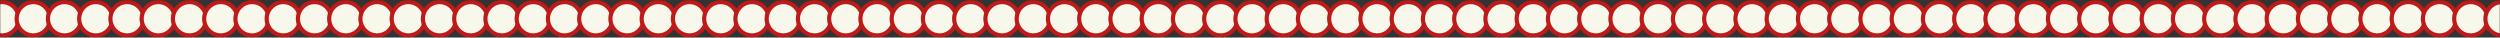
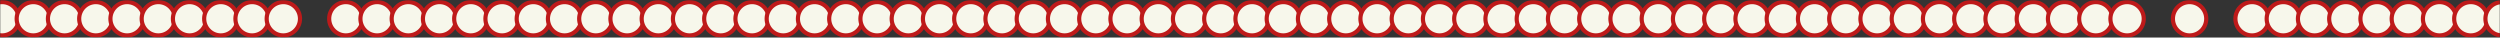
<svg xmlns="http://www.w3.org/2000/svg" width="1200" height="18" viewBox="0 0 1200 18" fill="none">
  <rect x="0" y="0" width="1200" height="18" fill="#333333" stroke="none" />
  <g clip-path="url(#clip0_151_13765)">
    <mask id="mask0_151_13765" style="mask-type:luminance" maskUnits="userSpaceOnUse" x="0" y="0" width="1200" height="18">
      <path d="M1200 0H0V18H1200V0Z" fill="white" />
    </mask>
    <g mask="url(#mask0_151_13765)">
      <path d="M1 17C5.418 17 9 13.418 9 9C9 4.582 5.418 1 1 1C-3.418 1 -7 4.582 -7 9C-7 13.418 -3.418 17 1 17Z" fill="#F7F7EB" stroke="#BE1A1A" stroke-width="2" />
      <path d="M16 17C20.418 17 24 13.418 24 9C24 4.582 20.418 1 16 1C11.582 1 8 4.582 8 9C8 13.418 11.582 17 16 17Z" fill="#F7F7EB" stroke="#BE1A1A" stroke-width="2" />
      <path d="M31 17C35.418 17 39 13.418 39 9C39 4.582 35.418 1 31 1C26.582 1 23 4.582 23 9C23 13.418 26.582 17 31 17Z" fill="#F7F7EB" stroke="#BE1A1A" stroke-width="2" />
      <path d="M46 17C50.418 17 54 13.418 54 9C54 4.582 50.418 1 46 1C41.582 1 38 4.582 38 9C38 13.418 41.582 17 46 17Z" fill="#F7F7EB" stroke="#BE1A1A" stroke-width="2" />
      <path d="M61 17C65.418 17 69 13.418 69 9C69 4.582 65.418 1 61 1C56.582 1 53 4.582 53 9C53 13.418 56.582 17 61 17Z" fill="#F7F7EB" stroke="#BE1A1A" stroke-width="2" />
      <path d="M76 17C80.418 17 84 13.418 84 9C84 4.582 80.418 1 76 1C71.582 1 68 4.582 68 9C68 13.418 71.582 17 76 17Z" fill="#F7F7EB" stroke="#BE1A1A" stroke-width="2" />
      <path d="M91 17C95.418 17 99 13.418 99 9C99 4.582 95.418 1 91 1C86.582 1 83 4.582 83 9C83 13.418 86.582 17 91 17Z" fill="#F7F7EB" stroke="#BE1A1A" stroke-width="2" />
      <path d="M106 17C110.418 17 114 13.418 114 9C114 4.582 110.418 1 106 1C101.582 1 98 4.582 98 9C98 13.418 101.582 17 106 17Z" fill="#F7F7EB" stroke="#BE1A1A" stroke-width="2" />
      <path d="M121 17C125.418 17 129 13.418 129 9C129 4.582 125.418 1 121 1C116.582 1 113 4.582 113 9C113 13.418 116.582 17 121 17Z" fill="#F7F7EB" stroke="#BE1A1A" stroke-width="2" />
      <path d="M136 17C140.418 17 144 13.418 144 9C144 4.582 140.418 1 136 1C131.582 1 128 4.582 128 9C128 13.418 131.582 17 136 17Z" fill="#F7F7EB" stroke="#BE1A1A" stroke-width="2" />
-       <path d="M151 17C155.418 17 159 13.418 159 9C159 4.582 155.418 1 151 1C146.582 1 143 4.582 143 9C143 13.418 146.582 17 151 17Z" fill="#F7F7EB" stroke="#BE1A1A" stroke-width="2" />
      <path d="M166 17C170.418 17 174 13.418 174 9C174 4.582 170.418 1 166 1C161.582 1 158 4.582 158 9C158 13.418 161.582 17 166 17Z" fill="#F7F7EB" stroke="#BE1A1A" stroke-width="2" />
      <path d="M181 17C185.418 17 189 13.418 189 9C189 4.582 185.418 1 181 1C176.582 1 173 4.582 173 9C173 13.418 176.582 17 181 17Z" fill="#F7F7EB" stroke="#BE1A1A" stroke-width="2" />
      <path d="M196 17C200.418 17 204 13.418 204 9C204 4.582 200.418 1 196 1C191.582 1 188 4.582 188 9C188 13.418 191.582 17 196 17Z" fill="#F7F7EB" stroke="#BE1A1A" stroke-width="2" />
      <path d="M211 17C215.418 17 219 13.418 219 9C219 4.582 215.418 1 211 1C206.582 1 203 4.582 203 9C203 13.418 206.582 17 211 17Z" fill="#F7F7EB" stroke="#BE1A1A" stroke-width="2" />
      <path d="M226 17C230.418 17 234 13.418 234 9C234 4.582 230.418 1 226 1C221.582 1 218 4.582 218 9C218 13.418 221.582 17 226 17Z" fill="#F7F7EB" stroke="#BE1A1A" stroke-width="2" />
      <path d="M241 17C245.418 17 249 13.418 249 9C249 4.582 245.418 1 241 1C236.582 1 233 4.582 233 9C233 13.418 236.582 17 241 17Z" fill="#F7F7EB" stroke="#BE1A1A" stroke-width="2" />
      <path d="M256 17C260.418 17 264 13.418 264 9C264 4.582 260.418 1 256 1C251.582 1 248 4.582 248 9C248 13.418 251.582 17 256 17Z" fill="#F7F7EB" stroke="#BE1A1A" stroke-width="2" />
      <path d="M271 17C275.418 17 279 13.418 279 9C279 4.582 275.418 1 271 1C266.582 1 263 4.582 263 9C263 13.418 266.582 17 271 17Z" fill="#F7F7EB" stroke="#BE1A1A" stroke-width="2" />
      <path d="M286 17C290.418 17 294 13.418 294 9C294 4.582 290.418 1 286 1C281.582 1 278 4.582 278 9C278 13.418 281.582 17 286 17Z" fill="#F7F7EB" stroke="#BE1A1A" stroke-width="2" />
      <path d="M301 17C305.418 17 309 13.418 309 9C309 4.582 305.418 1 301 1C296.582 1 293 4.582 293 9C293 13.418 296.582 17 301 17Z" fill="#F7F7EB" stroke="#BE1A1A" stroke-width="2" />
      <path d="M316 17C320.418 17 324 13.418 324 9C324 4.582 320.418 1 316 1C311.582 1 308 4.582 308 9C308 13.418 311.582 17 316 17Z" fill="#F7F7EB" stroke="#BE1A1A" stroke-width="2" />
      <path d="M331 17C335.418 17 339 13.418 339 9C339 4.582 335.418 1 331 1C326.582 1 323 4.582 323 9C323 13.418 326.582 17 331 17Z" fill="#F7F7EB" stroke="#BE1A1A" stroke-width="2" />
      <path d="M346 17C350.418 17 354 13.418 354 9C354 4.582 350.418 1 346 1C341.582 1 338 4.582 338 9C338 13.418 341.582 17 346 17Z" fill="#F7F7EB" stroke="#BE1A1A" stroke-width="2" />
      <path d="M361 17C365.418 17 369 13.418 369 9C369 4.582 365.418 1 361 1C356.582 1 353 4.582 353 9C353 13.418 356.582 17 361 17Z" fill="#F7F7EB" stroke="#BE1A1A" stroke-width="2" />
      <path d="M376 17C380.418 17 384 13.418 384 9C384 4.582 380.418 1 376 1C371.582 1 368 4.582 368 9C368 13.418 371.582 17 376 17Z" fill="#F7F7EB" stroke="#BE1A1A" stroke-width="2" />
      <path d="M391 17C395.418 17 399 13.418 399 9C399 4.582 395.418 1 391 1C386.582 1 383 4.582 383 9C383 13.418 386.582 17 391 17Z" fill="#F7F7EB" stroke="#BE1A1A" stroke-width="2" />
      <path d="M406 17C410.418 17 414 13.418 414 9C414 4.582 410.418 1 406 1C401.582 1 398 4.582 398 9C398 13.418 401.582 17 406 17Z" fill="#F7F7EB" stroke="#BE1A1A" stroke-width="2" />
      <path d="M421 17C425.418 17 429 13.418 429 9C429 4.582 425.418 1 421 1C416.582 1 413 4.582 413 9C413 13.418 416.582 17 421 17Z" fill="#F7F7EB" stroke="#BE1A1A" stroke-width="2" />
      <path d="M436 17C440.418 17 444 13.418 444 9C444 4.582 440.418 1 436 1C431.582 1 428 4.582 428 9C428 13.418 431.582 17 436 17Z" fill="#F7F7EB" stroke="#BE1A1A" stroke-width="2" />
      <path d="M451 17C455.418 17 459 13.418 459 9C459 4.582 455.418 1 451 1C446.582 1 443 4.582 443 9C443 13.418 446.582 17 451 17Z" fill="#F7F7EB" stroke="#BE1A1A" stroke-width="2" />
      <path d="M466 17C470.418 17 474 13.418 474 9C474 4.582 470.418 1 466 1C461.582 1 458 4.582 458 9C458 13.418 461.582 17 466 17Z" fill="#F7F7EB" stroke="#BE1A1A" stroke-width="2" />
      <path d="M481 17C485.418 17 489 13.418 489 9C489 4.582 485.418 1 481 1C476.582 1 473 4.582 473 9C473 13.418 476.582 17 481 17Z" fill="#F7F7EB" stroke="#BE1A1A" stroke-width="2" />
      <path d="M496 17C500.418 17 504 13.418 504 9C504 4.582 500.418 1 496 1C491.582 1 488 4.582 488 9C488 13.418 491.582 17 496 17Z" fill="#F7F7EB" stroke="#BE1A1A" stroke-width="2" />
      <path d="M511 17C515.418 17 519 13.418 519 9C519 4.582 515.418 1 511 1C506.582 1 503 4.582 503 9C503 13.418 506.582 17 511 17Z" fill="#F7F7EB" stroke="#BE1A1A" stroke-width="2" />
      <path d="M526 17C530.418 17 534 13.418 534 9C534 4.582 530.418 1 526 1C521.582 1 518 4.582 518 9C518 13.418 521.582 17 526 17Z" fill="#F7F7EB" stroke="#BE1A1A" stroke-width="2" />
      <path d="M541 17C545.418 17 549 13.418 549 9C549 4.582 545.418 1 541 1C536.582 1 533 4.582 533 9C533 13.418 536.582 17 541 17Z" fill="#F7F7EB" stroke="#BE1A1A" stroke-width="2" />
      <path d="M556 17C560.418 17 564 13.418 564 9C564 4.582 560.418 1 556 1C551.582 1 548 4.582 548 9C548 13.418 551.582 17 556 17Z" fill="#F7F7EB" stroke="#BE1A1A" stroke-width="2" />
      <path d="M571 17C575.418 17 579 13.418 579 9C579 4.582 575.418 1 571 1C566.582 1 563 4.582 563 9C563 13.418 566.582 17 571 17Z" fill="#F7F7EB" stroke="#BE1A1A" stroke-width="2" />
      <path d="M586 17C590.418 17 594 13.418 594 9C594 4.582 590.418 1 586 1C581.582 1 578 4.582 578 9C578 13.418 581.582 17 586 17Z" fill="#F7F7EB" stroke="#BE1A1A" stroke-width="2" />
      <path d="M601 17C605.418 17 609 13.418 609 9C609 4.582 605.418 1 601 1C596.582 1 593 4.582 593 9C593 13.418 596.582 17 601 17Z" fill="#F7F7EB" stroke="#BE1A1A" stroke-width="2" />
      <path d="M616 17C620.418 17 624 13.418 624 9C624 4.582 620.418 1 616 1C611.582 1 608 4.582 608 9C608 13.418 611.582 17 616 17Z" fill="#F7F7EB" stroke="#BE1A1A" stroke-width="2" />
      <path d="M631 17C635.418 17 639 13.418 639 9C639 4.582 635.418 1 631 1C626.582 1 623 4.582 623 9C623 13.418 626.582 17 631 17Z" fill="#F7F7EB" stroke="#BE1A1A" stroke-width="2" />
      <path d="M646 17C650.418 17 654 13.418 654 9C654 4.582 650.418 1 646 1C641.582 1 638 4.582 638 9C638 13.418 641.582 17 646 17Z" fill="#F7F7EB" stroke="#BE1A1A" stroke-width="2" />
      <path d="M661 17C665.418 17 669 13.418 669 9C669 4.582 665.418 1 661 1C656.582 1 653 4.582 653 9C653 13.418 656.582 17 661 17Z" fill="#F7F7EB" stroke="#BE1A1A" stroke-width="2" />
      <path d="M676 17C680.418 17 684 13.418 684 9C684 4.582 680.418 1 676 1C671.582 1 668 4.582 668 9C668 13.418 671.582 17 676 17Z" fill="#F7F7EB" stroke="#BE1A1A" stroke-width="2" />
      <path d="M691 17C695.418 17 699 13.418 699 9C699 4.582 695.418 1 691 1C686.582 1 683 4.582 683 9C683 13.418 686.582 17 691 17Z" fill="#F7F7EB" stroke="#BE1A1A" stroke-width="2" />
      <path d="M706 17C710.418 17 714 13.418 714 9C714 4.582 710.418 1 706 1C701.582 1 698 4.582 698 9C698 13.418 701.582 17 706 17Z" fill="#F7F7EB" stroke="#BE1A1A" stroke-width="2" />
      <path d="M721 17C725.418 17 729 13.418 729 9C729 4.582 725.418 1 721 1C716.582 1 713 4.582 713 9C713 13.418 716.582 17 721 17Z" fill="#F7F7EB" stroke="#BE1A1A" stroke-width="2" />
      <path d="M736 17C740.418 17 744 13.418 744 9C744 4.582 740.418 1 736 1C731.582 1 728 4.582 728 9C728 13.418 731.582 17 736 17Z" fill="#F7F7EB" stroke="#BE1A1A" stroke-width="2" />
      <path d="M751 17C755.418 17 759 13.418 759 9C759 4.582 755.418 1 751 1C746.582 1 743 4.582 743 9C743 13.418 746.582 17 751 17Z" fill="#F7F7EB" stroke="#BE1A1A" stroke-width="2" />
      <path d="M766 17C770.418 17 774 13.418 774 9C774 4.582 770.418 1 766 1C761.582 1 758 4.582 758 9C758 13.418 761.582 17 766 17Z" fill="#F7F7EB" stroke="#BE1A1A" stroke-width="2" />
      <path d="M781 17C785.418 17 789 13.418 789 9C789 4.582 785.418 1 781 1C776.582 1 773 4.582 773 9C773 13.418 776.582 17 781 17Z" fill="#F7F7EB" stroke="#BE1A1A" stroke-width="2" />
      <path d="M796 17C800.418 17 804 13.418 804 9C804 4.582 800.418 1 796 1C791.582 1 788 4.582 788 9C788 13.418 791.582 17 796 17Z" fill="#F7F7EB" stroke="#BE1A1A" stroke-width="2" />
      <path d="M811 17C815.418 17 819 13.418 819 9C819 4.582 815.418 1 811 1C806.582 1 803 4.582 803 9C803 13.418 806.582 17 811 17Z" fill="#F7F7EB" stroke="#BE1A1A" stroke-width="2" />
      <path d="M826 17C830.418 17 834 13.418 834 9C834 4.582 830.418 1 826 1C821.582 1 818 4.582 818 9C818 13.418 821.582 17 826 17Z" fill="#F7F7EB" stroke="#BE1A1A" stroke-width="2" />
      <path d="M841 17C845.418 17 849 13.418 849 9C849 4.582 845.418 1 841 1C836.582 1 833 4.582 833 9C833 13.418 836.582 17 841 17Z" fill="#F7F7EB" stroke="#BE1A1A" stroke-width="2" />
      <path d="M856 17C860.418 17 864 13.418 864 9C864 4.582 860.418 1 856 1C851.582 1 848 4.582 848 9C848 13.418 851.582 17 856 17Z" fill="#F7F7EB" stroke="#BE1A1A" stroke-width="2" />
      <path d="M871 17C875.418 17 879 13.418 879 9C879 4.582 875.418 1 871 1C866.582 1 863 4.582 863 9C863 13.418 866.582 17 871 17Z" fill="#F7F7EB" stroke="#BE1A1A" stroke-width="2" />
      <path d="M886 17C890.418 17 894 13.418 894 9C894 4.582 890.418 1 886 1C881.582 1 878 4.582 878 9C878 13.418 881.582 17 886 17Z" fill="#F7F7EB" stroke="#BE1A1A" stroke-width="2" />
      <path d="M901 17C905.418 17 909 13.418 909 9C909 4.582 905.418 1 901 1C896.582 1 893 4.582 893 9C893 13.418 896.582 17 901 17Z" fill="#F7F7EB" stroke="#BE1A1A" stroke-width="2" />
      <path d="M916 17C920.418 17 924 13.418 924 9C924 4.582 920.418 1 916 1C911.582 1 908 4.582 908 9C908 13.418 911.582 17 916 17Z" fill="#F7F7EB" stroke="#BE1A1A" stroke-width="2" />
      <path d="M931 17C935.418 17 939 13.418 939 9C939 4.582 935.418 1 931 1C926.582 1 923 4.582 923 9C923 13.418 926.582 17 931 17Z" fill="#F7F7EB" stroke="#BE1A1A" stroke-width="2" />
      <path d="M946 17C950.418 17 954 13.418 954 9C954 4.582 950.418 1 946 1C941.582 1 938 4.582 938 9C938 13.418 941.582 17 946 17Z" fill="#F7F7EB" stroke="#BE1A1A" stroke-width="2" />
      <path d="M961 17C965.418 17 969 13.418 969 9C969 4.582 965.418 1 961 1C956.582 1 953 4.582 953 9C953 13.418 956.582 17 961 17Z" fill="#F7F7EB" stroke="#BE1A1A" stroke-width="2" />
      <path d="M976 17C980.418 17 984 13.418 984 9C984 4.582 980.418 1 976 1C971.582 1 968 4.582 968 9C968 13.418 971.582 17 976 17Z" fill="#F7F7EB" stroke="#BE1A1A" stroke-width="2" />
      <path d="M991 17C995.418 17 999 13.418 999 9C999 4.582 995.418 1 991 1C986.582 1 983 4.582 983 9C983 13.418 986.582 17 991 17Z" fill="#F7F7EB" stroke="#BE1A1A" stroke-width="2" />
      <path d="M1006 17C1010.42 17 1014 13.418 1014 9C1014 4.582 1010.42 1 1006 1C1001.58 1 998 4.582 998 9C998 13.418 1001.58 17 1006 17Z" fill="#F7F7EB" stroke="#BE1A1A" stroke-width="2" />
      <path d="M1021 17C1025.42 17 1029 13.418 1029 9C1029 4.582 1025.42 1 1021 1C1016.58 1 1013 4.582 1013 9C1013 13.418 1016.58 17 1021 17Z" fill="#F7F7EB" stroke="#BE1A1A" stroke-width="2" />
-       <path d="M1036 17C1040.42 17 1044 13.418 1044 9C1044 4.582 1040.42 1 1036 1C1031.58 1 1028 4.582 1028 9C1028 13.418 1031.58 17 1036 17Z" fill="#F7F7EB" stroke="#BE1A1A" stroke-width="2" />
      <path d="M1051 17C1055.42 17 1059 13.418 1059 9C1059 4.582 1055.42 1 1051 1C1046.58 1 1043 4.582 1043 9C1043 13.418 1046.58 17 1051 17Z" fill="#F7F7EB" stroke="#BE1A1A" stroke-width="2" />
-       <path d="M1066 17C1070.42 17 1074 13.418 1074 9C1074 4.582 1070.42 1 1066 1C1061.58 1 1058 4.582 1058 9C1058 13.418 1061.58 17 1066 17Z" fill="#F7F7EB" stroke="#BE1A1A" stroke-width="2" />
      <path d="M1081 17C1085.42 17 1089 13.418 1089 9C1089 4.582 1085.42 1 1081 1C1076.58 1 1073 4.582 1073 9C1073 13.418 1076.58 17 1081 17Z" fill="#F7F7EB" stroke="#BE1A1A" stroke-width="2" />
      <path d="M1096 17C1100.42 17 1104 13.418 1104 9C1104 4.582 1100.42 1 1096 1C1091.58 1 1088 4.582 1088 9C1088 13.418 1091.58 17 1096 17Z" fill="#F7F7EB" stroke="#BE1A1A" stroke-width="2" />
      <path d="M1111 17C1115.42 17 1119 13.418 1119 9C1119 4.582 1115.42 1 1111 1C1106.58 1 1103 4.582 1103 9C1103 13.418 1106.58 17 1111 17Z" fill="#F7F7EB" stroke="#BE1A1A" stroke-width="2" />
      <path d="M1126 17C1130.42 17 1134 13.418 1134 9C1134 4.582 1130.42 1 1126 1C1121.58 1 1118 4.582 1118 9C1118 13.418 1121.58 17 1126 17Z" fill="#F7F7EB" stroke="#BE1A1A" stroke-width="2" />
      <path d="M1141 17C1145.42 17 1149 13.418 1149 9C1149 4.582 1145.42 1 1141 1C1136.58 1 1133 4.582 1133 9C1133 13.418 1136.58 17 1141 17Z" fill="#F7F7EB" stroke="#BE1A1A" stroke-width="2" />
      <path d="M1156 17C1160.42 17 1164 13.418 1164 9C1164 4.582 1160.42 1 1156 1C1151.58 1 1148 4.582 1148 9C1148 13.418 1151.58 17 1156 17Z" fill="#F7F7EB" stroke="#BE1A1A" stroke-width="2" />
      <path d="M1171 17C1175.42 17 1179 13.418 1179 9C1179 4.582 1175.42 1 1171 1C1166.58 1 1163 4.582 1163 9C1163 13.418 1166.58 17 1171 17Z" fill="#F7F7EB" stroke="#BE1A1A" stroke-width="2" />
      <path d="M1186 17C1190.42 17 1194 13.418 1194 9C1194 4.582 1190.42 1 1186 1C1181.58 1 1178 4.582 1178 9C1178 13.418 1181.58 17 1186 17Z" fill="#F7F7EB" stroke="#BE1A1A" stroke-width="2" />
      <path d="M1201 17C1205.42 17 1209 13.418 1209 9C1209 4.582 1205.42 1 1201 1C1196.58 1 1193 4.582 1193 9C1193 13.418 1196.58 17 1201 17Z" fill="#F7F7EB" stroke="#BE1A1A" stroke-width="2" />
    </g>
  </g>
  <defs>
    <clipPath id="clip0_151_13765">
      <rect width="1200" height="18" fill="white" />
    </clipPath>
  </defs>
</svg>